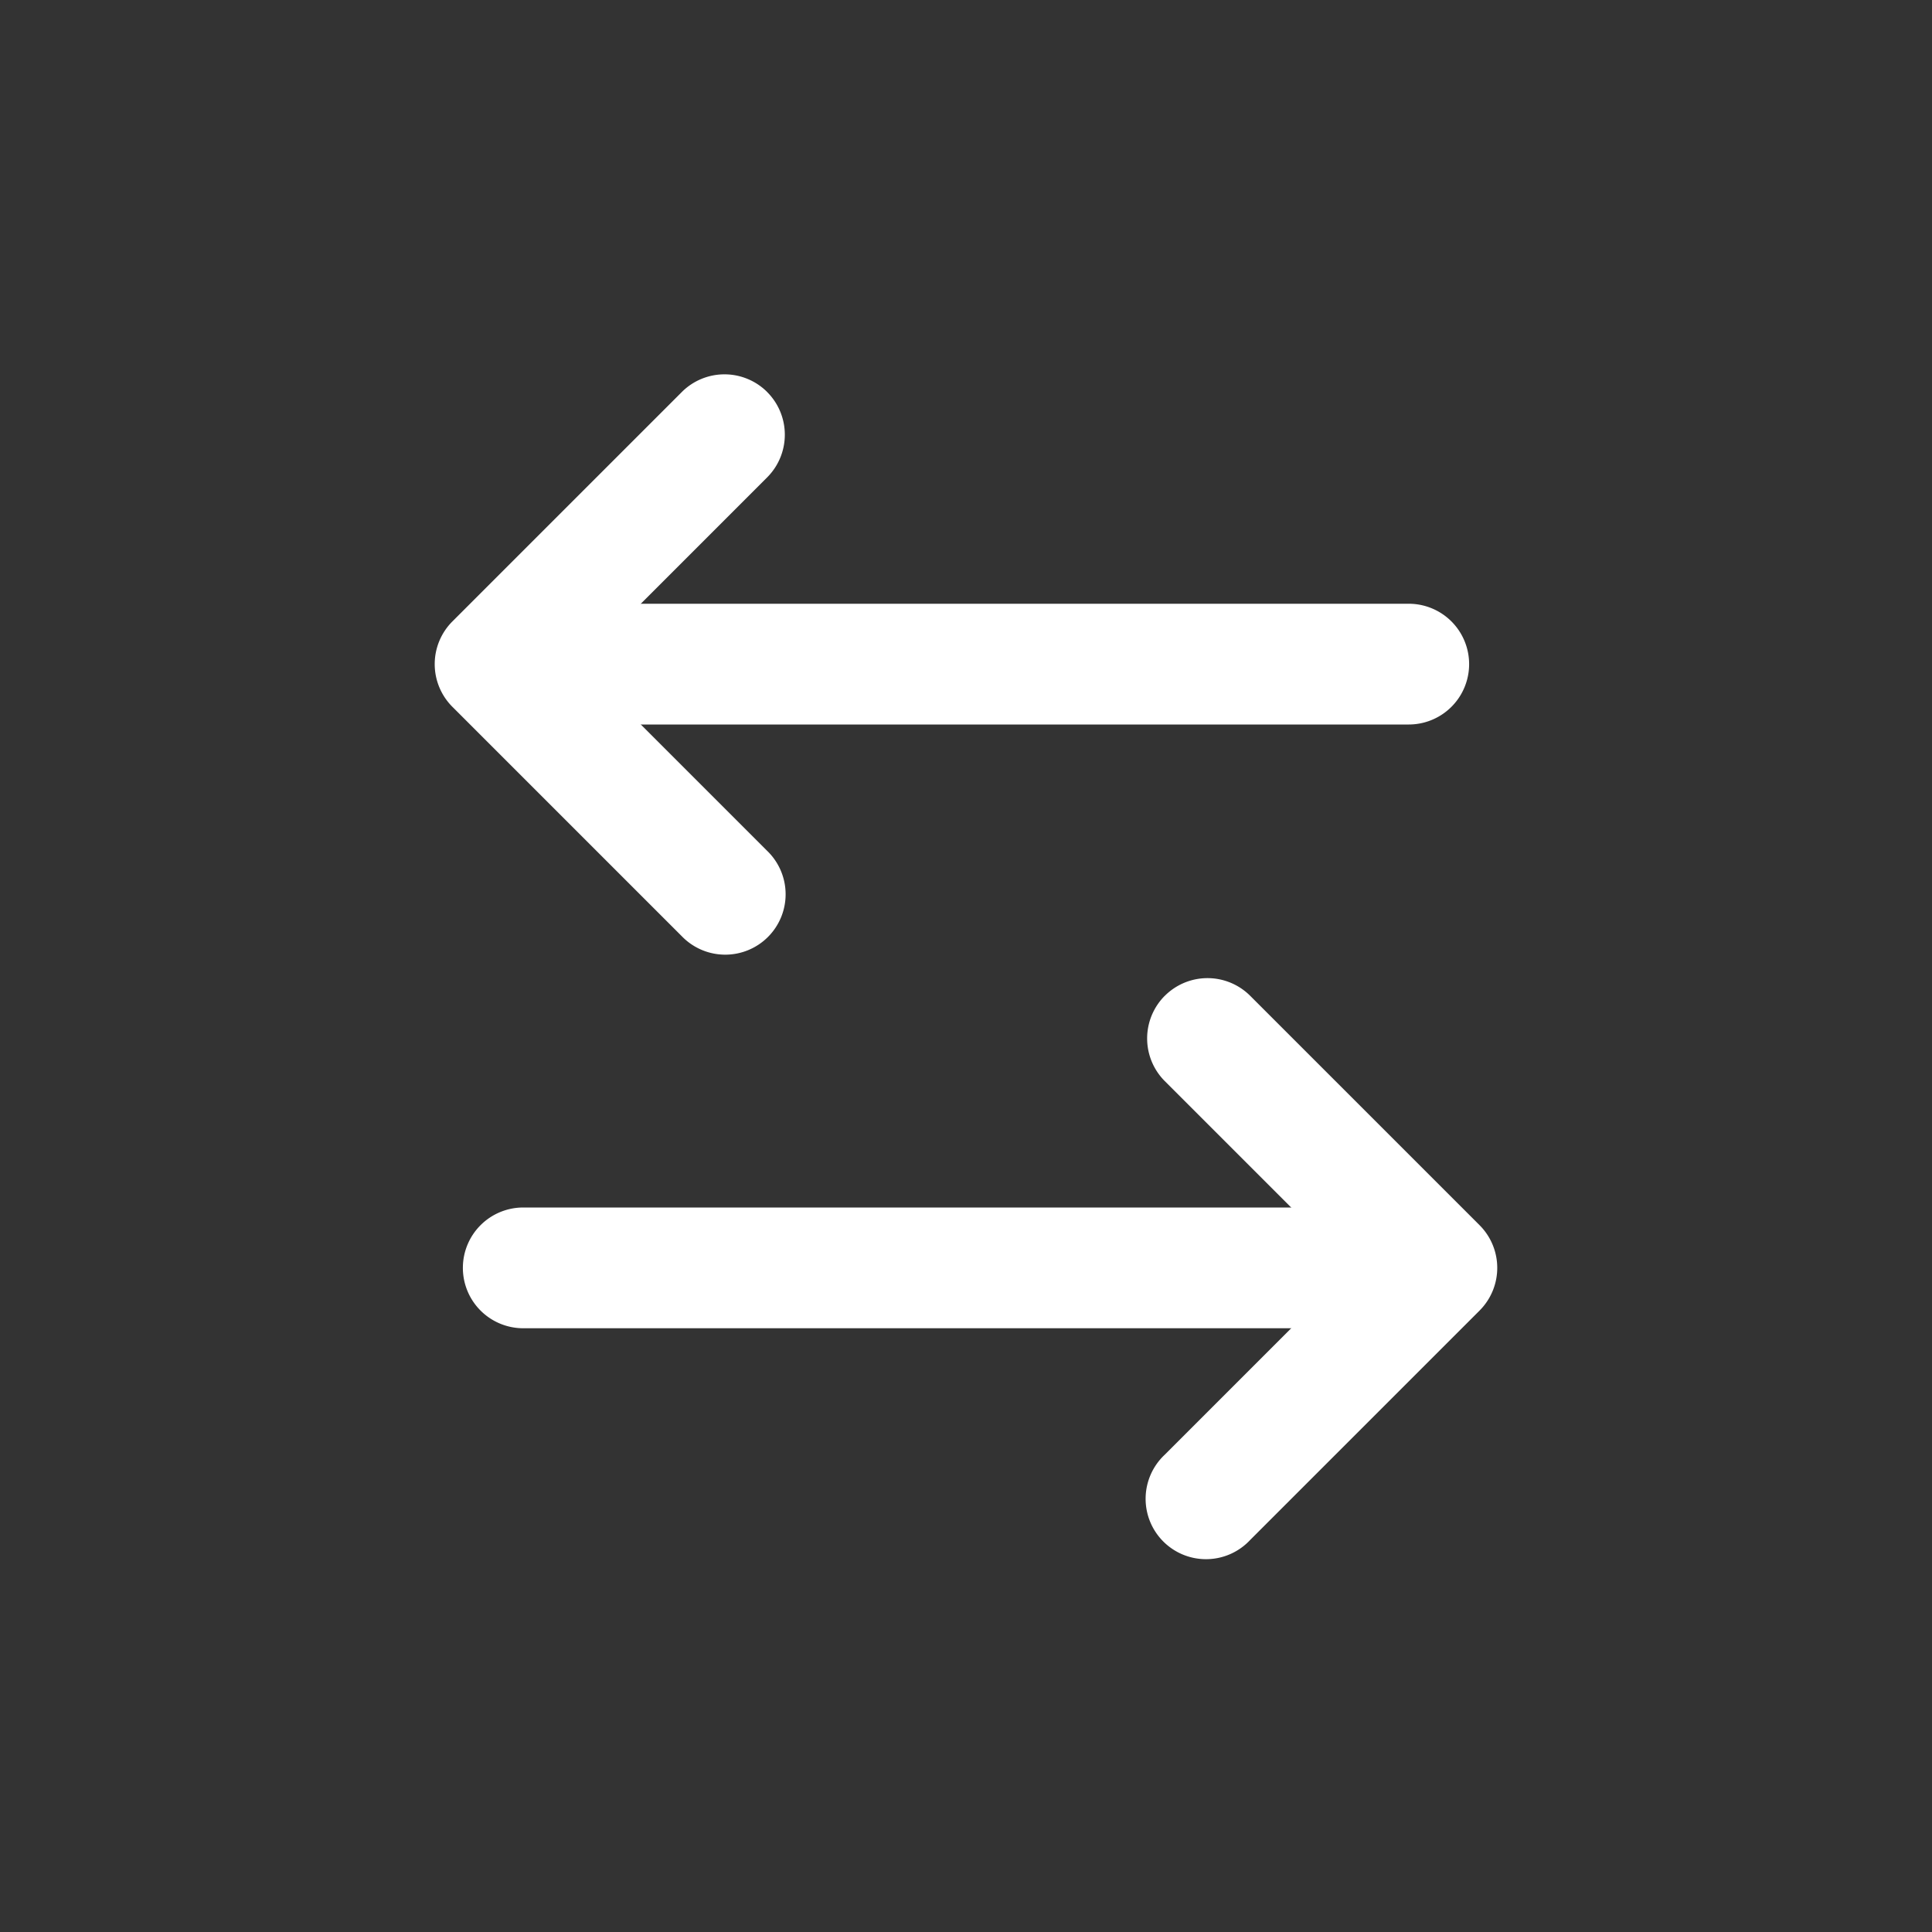
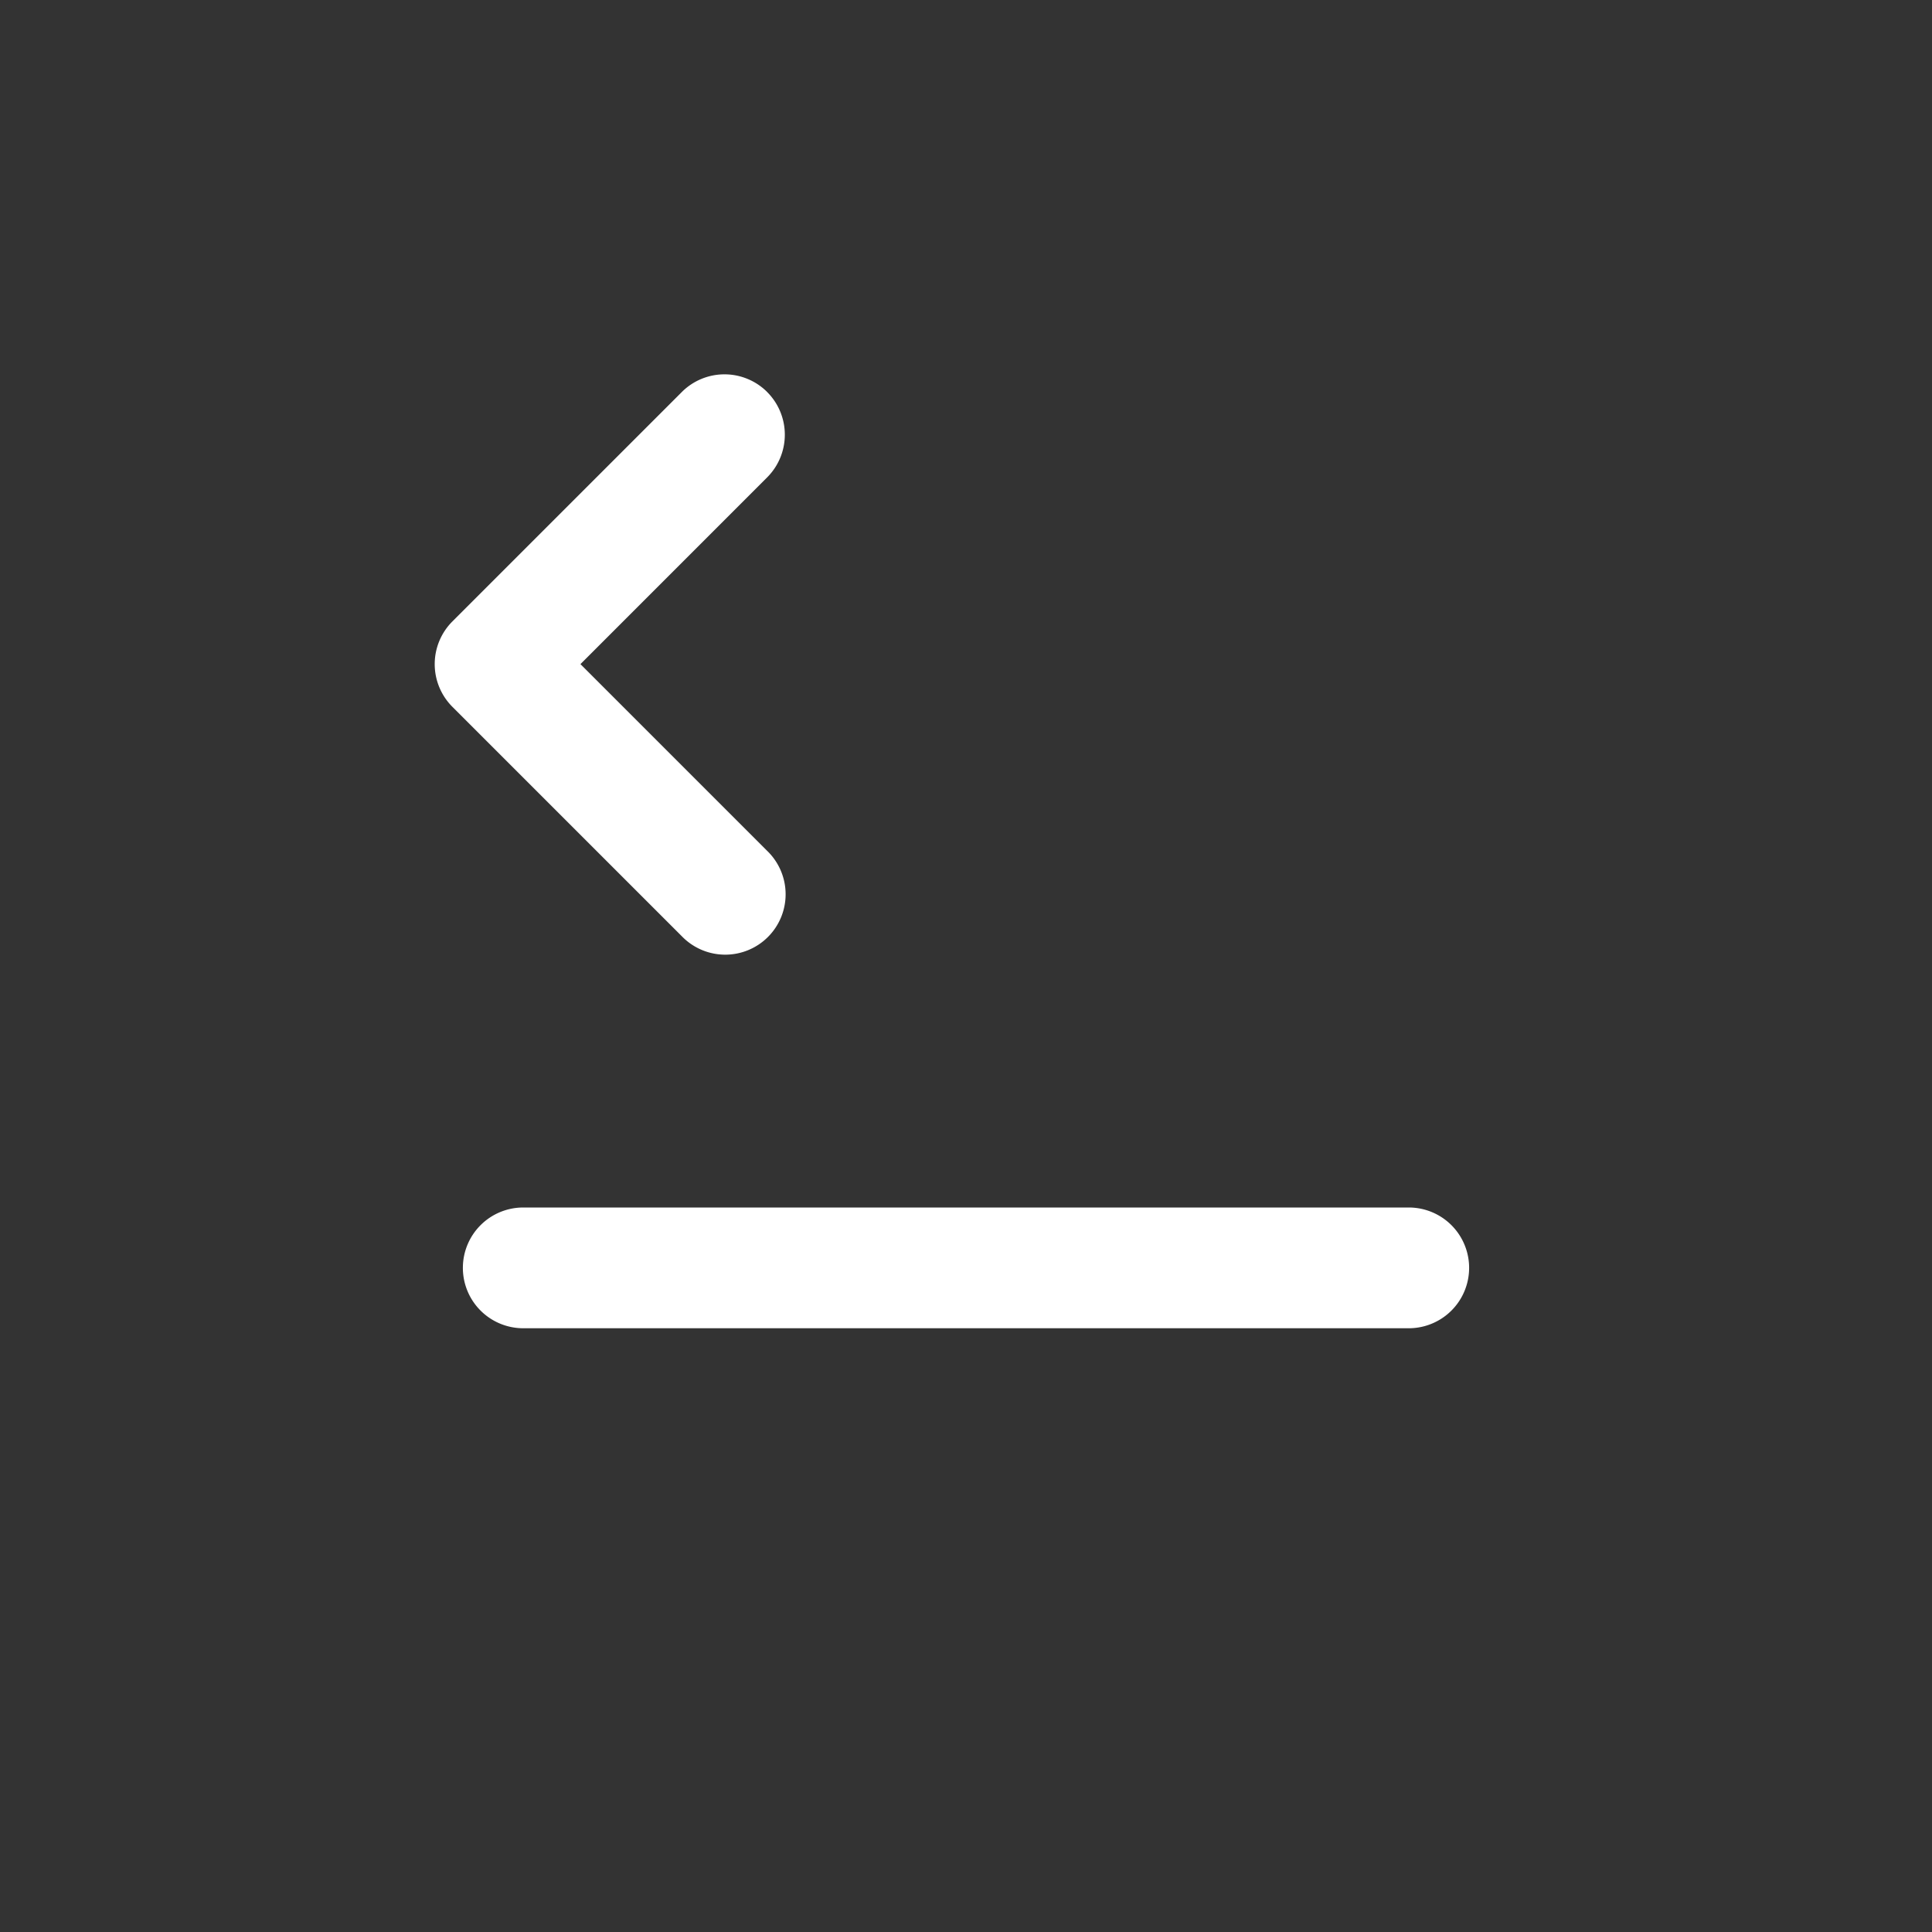
<svg xmlns="http://www.w3.org/2000/svg" width="48" height="48" fill="none">
  <rect width="100%" height="100%" fill="#333333" stroke="none" />
-   <path fill-rule="evenodd" clip-rule="evenodd" d="M11.5 16.5A1.5 1.5 0 0 1 13 15h22a1.5 1.5 0 1 1 0 3H13a1.5 1.5 0 0 1-1.5-1.5z" fill="#FFF" />
  <path fill-rule="evenodd" clip-rule="evenodd" d="M19.06 9.74a1.5 1.5 0 0 1 0 2.12l-4.639 4.64 4.64 4.64a1.5 1.5 0 1 1-2.122 2.12l-5.7-5.7a1.5 1.5 0 0 1 0-2.12l5.7-5.7a1.5 1.5 0 0 1 2.122 0zM11.5 31.5A1.5 1.5 0 0 1 13 30h22a1.5 1.5 0 1 1 0 3H13a1.5 1.5 0 0 1-1.5-1.5z" fill="#FFF" />
-   <path fill-rule="evenodd" clip-rule="evenodd" d="M28.94 24.74a1.5 1.5 0 0 1 2.12 0l5.7 5.7a1.5 1.5 0 0 1 0 2.12l-5.7 5.7a1.5 1.5 0 1 1-2.12-2.12l4.639-4.64-4.64-4.64a1.5 1.5 0 0 1 0-2.12z" fill="#FFF" />
</svg>